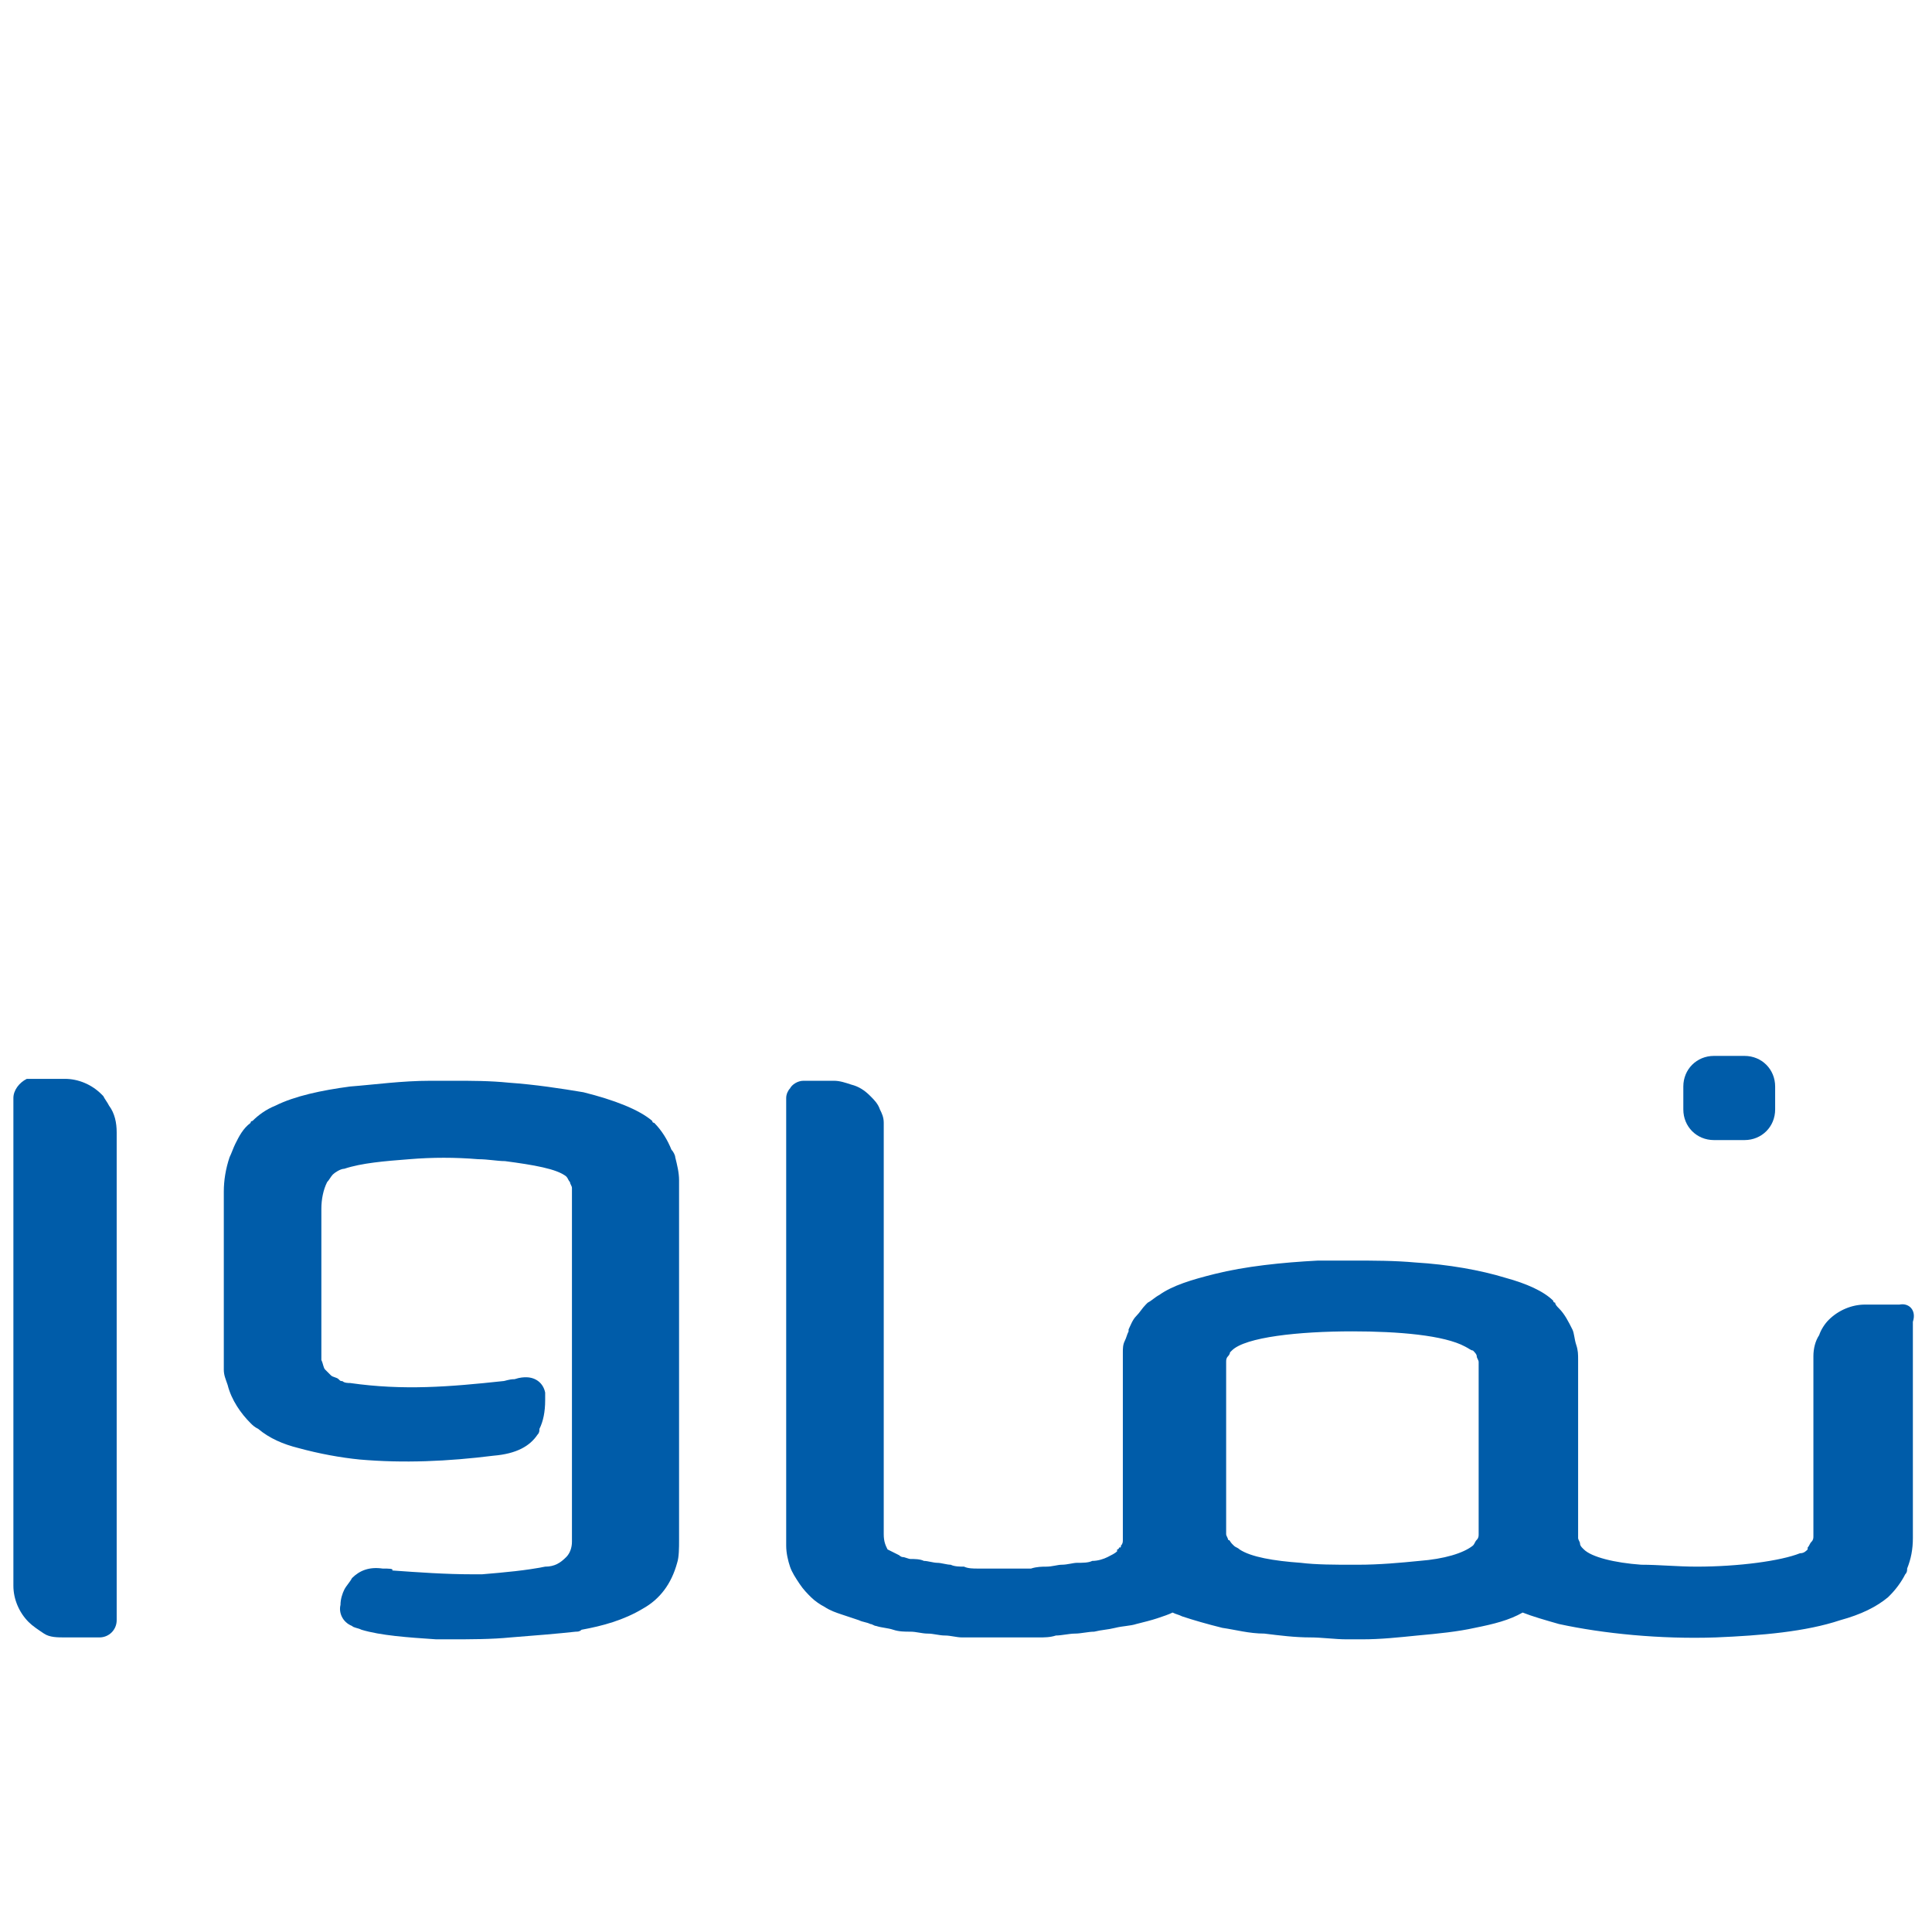
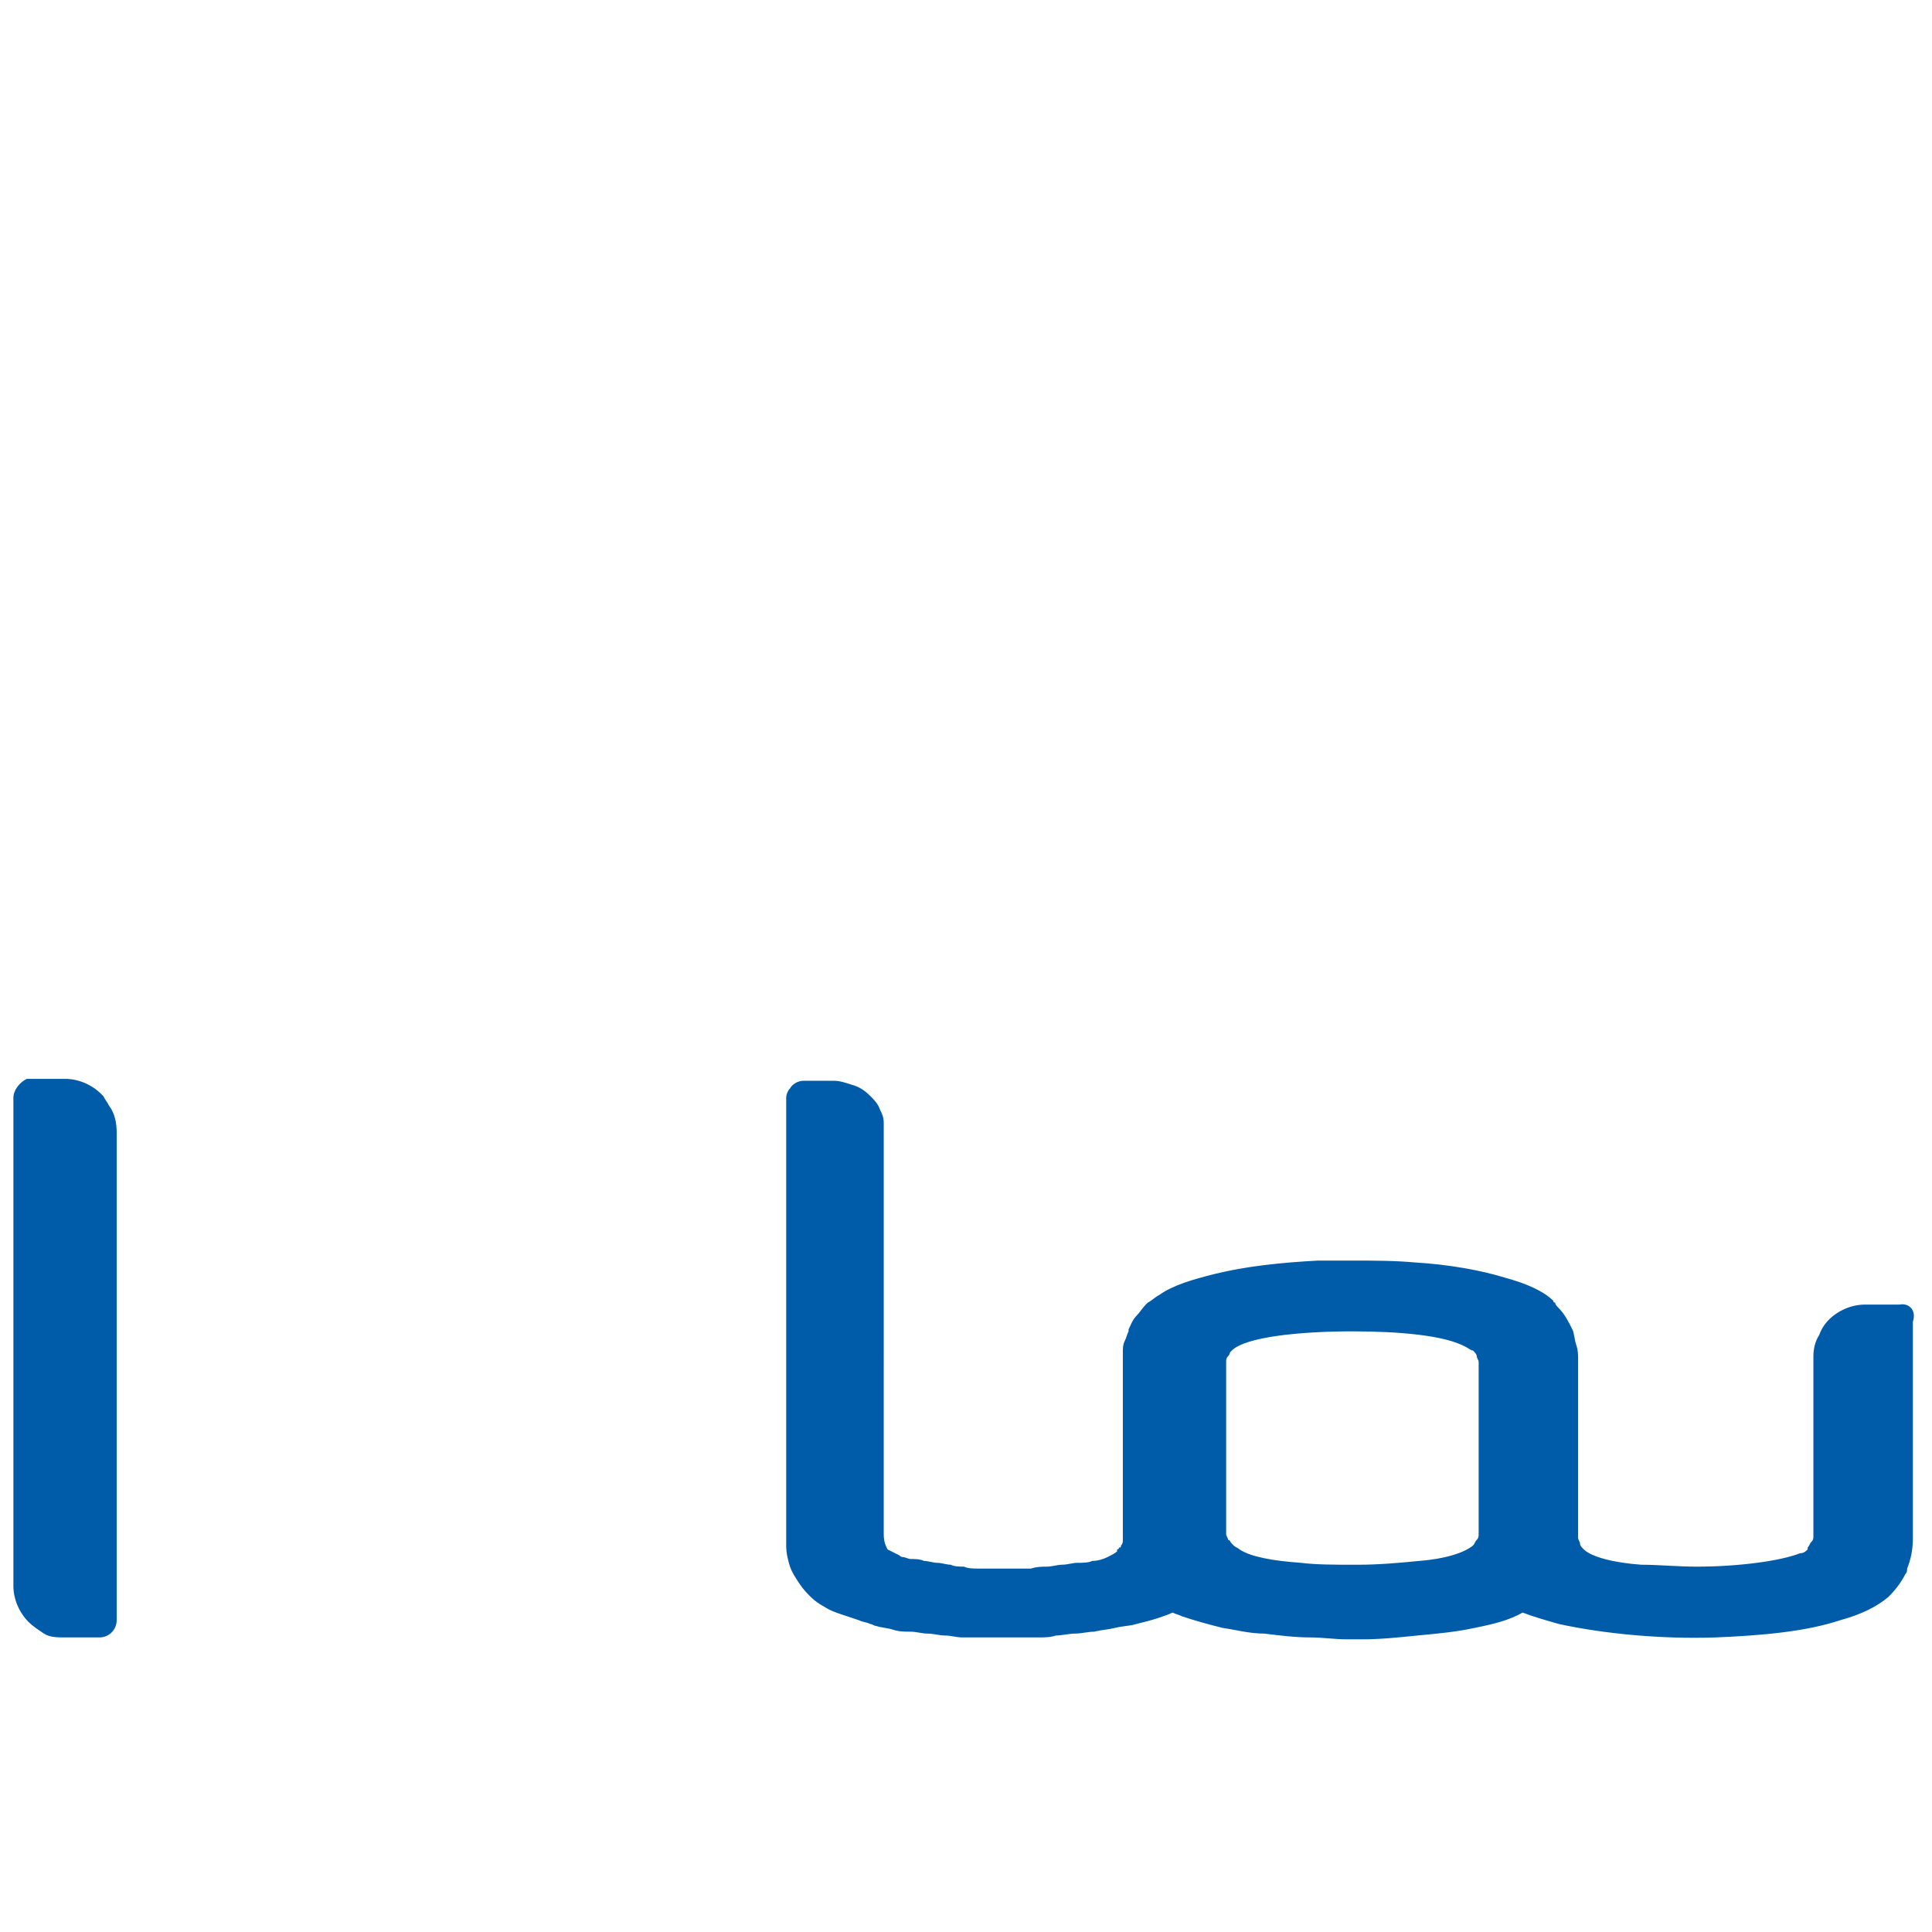
<svg xmlns="http://www.w3.org/2000/svg" version="1.1" id="a" x="0px" y="0px" viewBox="0 0 101 101" style="enable-background:new 0 0 101 101;" xml:space="preserve">
  <style type="text/css"> .st0{fill:#005CA9;} </style>
  <path class="st0" d="M74.2,81.6c-1,0.1-2.1,0.2-3.2,0.2h-0.3c-0.9,0-1.9,0-2.7-0.1c-1.4-0.1-2.6-0.3-3.2-0.7 c-0.1-0.1-0.2-0.1-0.3-0.2l-0.1-0.1c-0.1-0.1-0.1-0.2-0.2-0.2c0-0.1-0.1-0.2-0.1-0.3v-9c0-0.1,0-0.2,0.1-0.3c0,0,0.1-0.1,0.1-0.2 c0,0,0.1-0.1,0.1-0.1l0,0c0.7-0.7,3.5-1,6.3-1c2.4,0,4.8,0.2,5.9,0.8c0.2,0.1,0.3,0.2,0.4,0.2l0,0c0.1,0.1,0.2,0.2,0.2,0.3 c0,0.1,0.1,0.2,0.1,0.3v9c0,0.1,0,0.2-0.1,0.3c-0.1,0.1-0.1,0.2-0.2,0.3l0,0C76.5,81.2,75.5,81.5,74.2,81.6L74.2,81.6z M99.3,68.2 h-1.8c-0.7,0-1.4,0.3-1.9,0.8c-0.2,0.2-0.4,0.5-0.5,0.8c-0.2,0.3-0.3,0.7-0.3,1.1v9.4c0,0.1,0,0.2-0.1,0.3c-0.1,0.1-0.1,0.2-0.2,0.3 l0,0.1c-0.1,0.1-0.2,0.2-0.4,0.2c-1,0.4-3.2,0.7-5.4,0.7c-1,0-2-0.1-2.9-0.1c-1.4-0.1-2.6-0.4-3-0.8l0,0c0,0-0.1-0.1-0.1-0.1 c0,0-0.1-0.1-0.1-0.2c0-0.1-0.1-0.2-0.1-0.3v-9.3c0-0.3,0-0.5-0.1-0.8c-0.1-0.3-0.1-0.6-0.2-0.8c-0.2-0.4-0.4-0.8-0.7-1.1 c-0.1-0.1-0.2-0.2-0.2-0.3c0,0-0.1,0-0.1-0.1c-0.5-0.5-1.4-0.9-2.5-1.2c-1.3-0.4-3-0.7-4.7-0.8c-1.1-0.1-2.2-0.1-3.3-0.1 c-0.6,0-1.2,0-1.8,0c-1.9,0.1-3.8,0.3-5.4,0.7c-1.2,0.3-2.2,0.6-2.9,1.1c-0.2,0.1-0.4,0.3-0.6,0.4c0,0-0.1,0.1-0.1,0.1 c-0.2,0.2-0.3,0.4-0.5,0.6c-0.2,0.2-0.3,0.5-0.4,0.7c0,0,0,0.1,0,0.1c-0.1,0.2-0.1,0.3-0.2,0.5s-0.1,0.4-0.1,0.6c0,0.2,0,0.3,0,0.5 v9.3c0,0.1,0,0.2-0.1,0.3c0,0.1,0,0.1-0.1,0.1c0,0.1-0.1,0.1-0.1,0.1l0,0.1c-0.1,0.1-0.3,0.2-0.5,0.3c-0.2,0.1-0.5,0.2-0.8,0.2 c-0.2,0.1-0.5,0.1-0.8,0.1c-0.2,0-0.5,0.1-0.8,0.1c-0.2,0-0.5,0.1-0.8,0.1c-0.2,0-0.5,0-0.8,0.1c-0.2,0-0.5,0-0.7,0s-0.5,0-0.7,0 s-0.5,0-0.7,0c-0.2,0-0.5,0-0.7,0c-0.2,0-0.5,0-0.7-0.1c-0.2,0-0.5,0-0.7-0.1c-0.2,0-0.5-0.1-0.7-0.1c-0.2,0-0.5-0.1-0.7-0.1 c-0.2-0.1-0.5-0.1-0.7-0.1c-0.1,0-0.3-0.1-0.4-0.1c-0.1,0-0.2-0.1-0.2-0.1c-0.2-0.1-0.4-0.2-0.6-0.3l0,0c-0.1-0.2-0.2-0.4-0.2-0.8 V59.2c0-0.2,0-0.3,0-0.5c0-0.3-0.1-0.5-0.2-0.7c-0.1-0.3-0.3-0.5-0.5-0.7c-0.3-0.3-0.6-0.5-1-0.6c-0.3-0.1-0.6-0.2-0.9-0.2H42 c-0.3,0-0.6,0.2-0.7,0.4c-0.1,0.1-0.2,0.3-0.2,0.5v22.8c0,0.2,0,0.4,0,0.6c0,0.4,0.1,0.8,0.2,1.1c0.1,0.3,0.3,0.6,0.5,0.9 c0.2,0.3,0.4,0.5,0.6,0.7l0,0c0.2,0.2,0.5,0.4,0.7,0.5c0.3,0.2,0.6,0.3,0.9,0.4c0.3,0.1,0.6,0.2,0.9,0.3c0.2,0.1,0.4,0.1,0.6,0.2 c0.1,0,0.2,0.1,0.3,0.1c0.3,0.1,0.6,0.1,0.9,0.2c0.3,0.1,0.6,0.1,0.9,0.1c0.3,0,0.6,0.1,0.9,0.1c0.3,0,0.6,0.1,0.9,0.1 c0.3,0,0.6,0.1,0.9,0.1c0.3,0,0.6,0,0.9,0c0.3,0,0.6,0,1,0h1c0.3,0,0.7,0,1,0h0.1c0.3,0,0.6,0,0.9-0.1c0.3,0,0.7-0.1,1-0.1 c0.3,0,0.7-0.1,1-0.1c0.4-0.1,0.7-0.1,1.1-0.2c0.4-0.1,0.8-0.1,1.1-0.2c0.4-0.1,0.8-0.2,1.1-0.3c0.3-0.1,0.6-0.2,0.8-0.3 c0.2,0.1,0.3,0.1,0.5,0.2c0.6,0.2,1.3,0.4,2.1,0.6c0.7,0.1,1.4,0.3,2.2,0.3c0.8,0.1,1.6,0.2,2.4,0.2c0.6,0,1.3,0.1,1.9,0.1 c0.3,0,0.5,0,0.8,0c1,0,1.9-0.1,2.9-0.2c1.1-0.1,2.1-0.2,3-0.4c1-0.2,1.8-0.4,2.5-0.8c0.5,0.2,1.2,0.4,1.9,0.6 c2.3,0.5,5.3,0.8,8.2,0.7h0c2.4-0.1,4.7-0.3,6.5-0.9c1.1-0.3,1.9-0.7,2.5-1.2c0,0,0.1-0.1,0.1-0.1c0.3-0.3,0.6-0.7,0.8-1.1 c0.1-0.1,0.1-0.2,0.1-0.3c0.2-0.5,0.3-1,0.3-1.6V69.1C100.2,68.5,99.8,68.1,99.3,68.2L99.3,68.2z" />
  <path class="st0" d="M6.1,59.2c0-0.5-0.1-1-0.4-1.4c-0.1-0.2-0.2-0.3-0.3-0.5l-0.1-0.1c-0.5-0.5-1.2-0.8-1.9-0.8H1.6 c-0.1,0-0.2,0-0.2,0C1,56.6,0.7,57,0.7,57.4v25.5c0,0.7,0.3,1.4,0.8,1.9c0.2,0.2,0.5,0.4,0.8,0.6c0.3,0.2,0.7,0.2,1.1,0.2h1.8 c0.5,0,0.9-0.4,0.9-0.9L6.1,59.2L6.1,59.2z" />
-   <path class="st0" d="M35.1,60.1c-0.2-0.5-0.5-1-0.9-1.4c0,0-0.1,0-0.1-0.1c-0.7-0.6-2-1.1-3.6-1.5c-1.2-0.2-2.5-0.4-3.9-0.5 c-1-0.1-1.9-0.1-2.9-0.1c-0.4,0-0.8,0-1.2,0c-1.5,0-2.9,0.2-4.2,0.3c-1.5,0.2-2.9,0.5-3.9,1c-0.5,0.2-0.9,0.5-1.2,0.8 c0,0-0.1,0-0.1,0.1c-0.4,0.3-0.6,0.7-0.8,1.1c-0.1,0.2-0.2,0.5-0.3,0.7c-0.2,0.6-0.3,1.2-0.3,1.8v9.1c0,0.1,0,0.1,0,0.2 c0,0.3,0.1,0.5,0.2,0.8c0.2,0.8,0.7,1.5,1.2,2c0.1,0.1,0.2,0.2,0.4,0.3c0.6,0.5,1.3,0.8,2.1,1c1.1,0.3,2.2,0.5,3.2,0.6 c2.3,0.2,4.6,0.1,7-0.2c1.2-0.1,1.9-0.5,2.3-1.1c0.1-0.1,0.1-0.2,0.1-0.3c0.2-0.4,0.3-0.9,0.3-1.5V73c0,0,0-0.1,0-0.2 c-0.1-0.5-0.5-0.8-1-0.8c-0.1,0-0.3,0-0.6,0.1h0c-0.3,0-0.5,0.1-0.6,0.1c-2.8,0.3-5.2,0.5-8,0.1c-0.1,0-0.3,0-0.4-0.1 c-0.1,0-0.1,0-0.2-0.1c-0.1-0.1-0.3-0.1-0.4-0.2c-0.1-0.1-0.2-0.2-0.3-0.3c-0.1-0.1-0.1-0.3-0.2-0.5v-1l0-6.6v-0.3 c0-0.5,0.1-1,0.3-1.4c0.1-0.1,0.2-0.3,0.3-0.4c0.1-0.1,0.4-0.3,0.6-0.3c0.9-0.3,2.1-0.4,3.4-0.5c1.2-0.1,2.4-0.1,3.6,0 c0.5,0,1,0.1,1.4,0.1c1.5,0.2,2.7,0.4,3.2,0.8l0,0c0.1,0.1,0.1,0.2,0.2,0.3c0,0.1,0.1,0.2,0.1,0.3v18.5c0,0.3-0.1,0.6-0.3,0.8 c-0.3,0.3-0.6,0.5-1.1,0.5c-1,0.2-2.1,0.3-3.3,0.4c-0.1,0-0.3,0-0.5,0c-1.4,0-2.8-0.1-4.2-0.2C20.6,82,20.3,82,20,82 c-0.7-0.1-1.2,0.1-1.6,0.5c-0.1,0.2-0.3,0.4-0.4,0.6c-0.1,0.2-0.2,0.5-0.2,0.8c-0.1,0.4,0.1,0.9,0.6,1.1c0.1,0.1,0.3,0.1,0.5,0.2 c1,0.3,2.4,0.4,3.9,0.5c0.2,0,0.5,0,0.7,0c1.1,0,2.2,0,3.2-0.1c1.3-0.1,2.5-0.2,3.4-0.3c0.1,0,0.2,0,0.3-0.1 c1.1-0.2,2.2-0.5,3.2-1.1c0.9-0.5,1.5-1.3,1.8-2.4c0.1-0.3,0.1-0.8,0.1-1.2V61.7c0-0.4-0.1-0.8-0.2-1.2 C35.3,60.4,35.2,60.2,35.1,60.1L35.1,60.1z" />
-   <path class="st0" d="M91.2,55.2h-1.6c-0.9,0-1.6,0.7-1.6,1.6V58c0,0.9,0.7,1.6,1.6,1.6h1.6c0.9,0,1.6-0.7,1.6-1.6v-1.2 C92.8,55.9,92.1,55.2,91.2,55.2z" />
</svg>